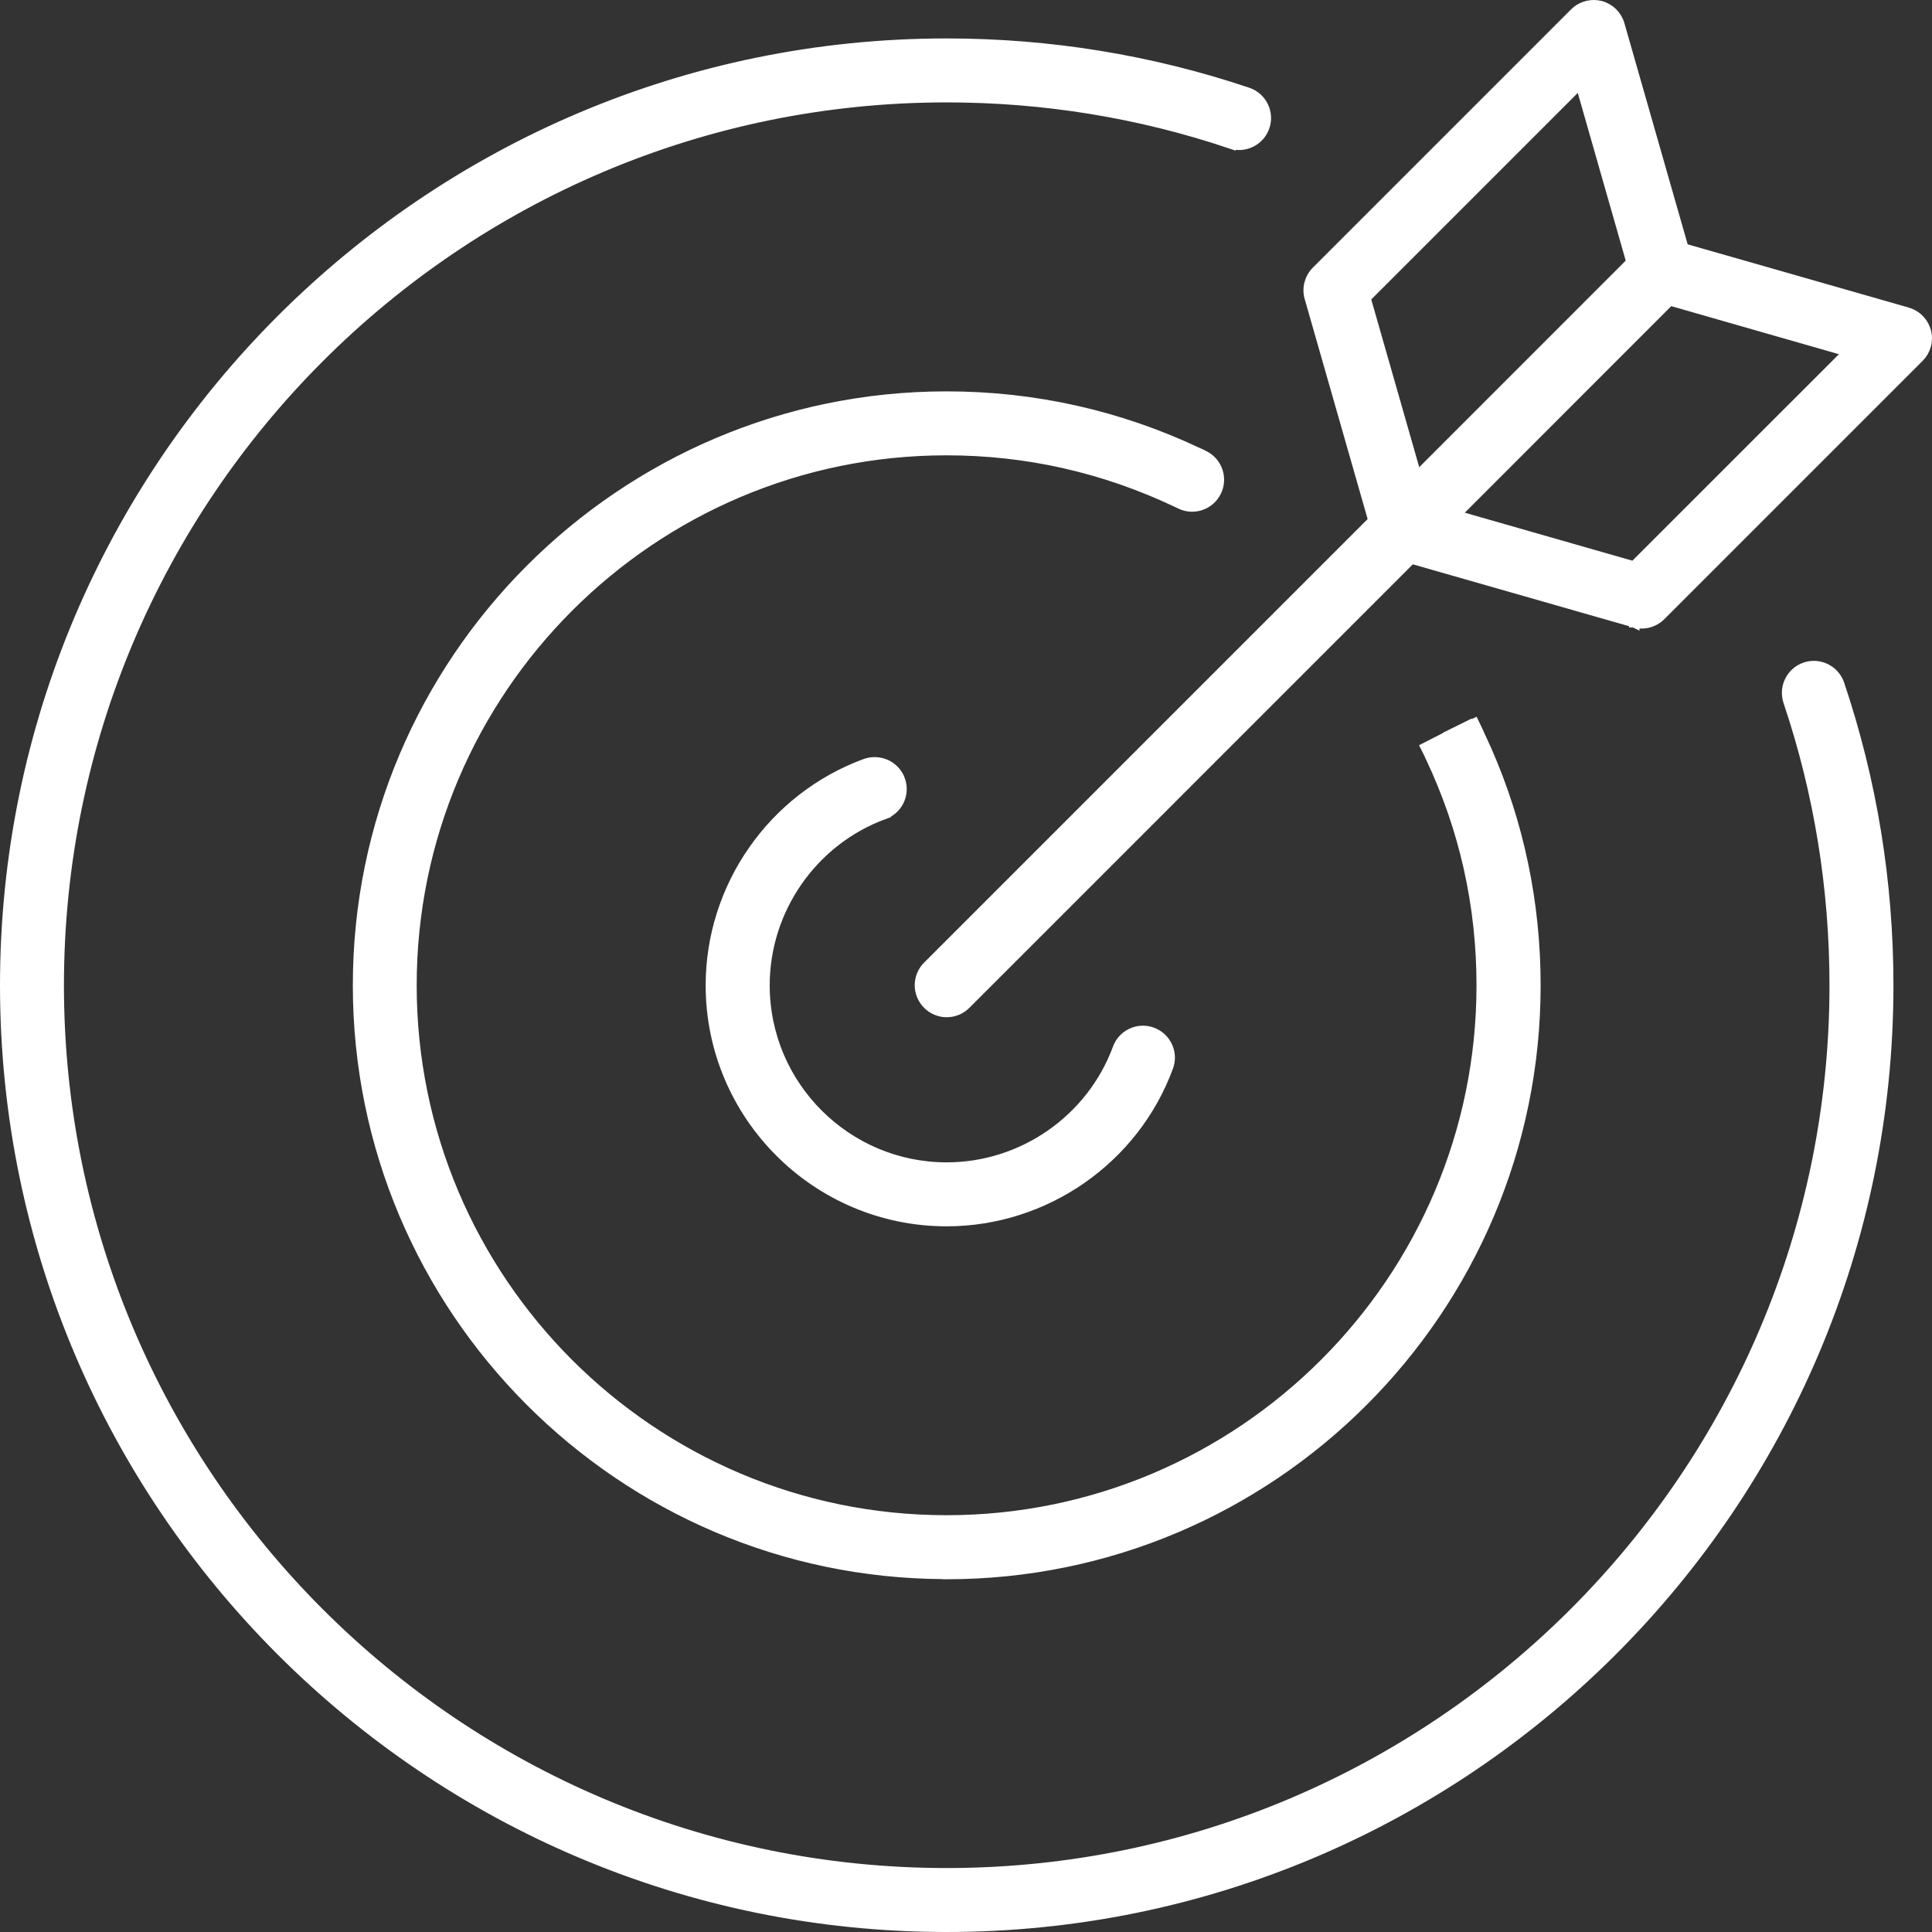
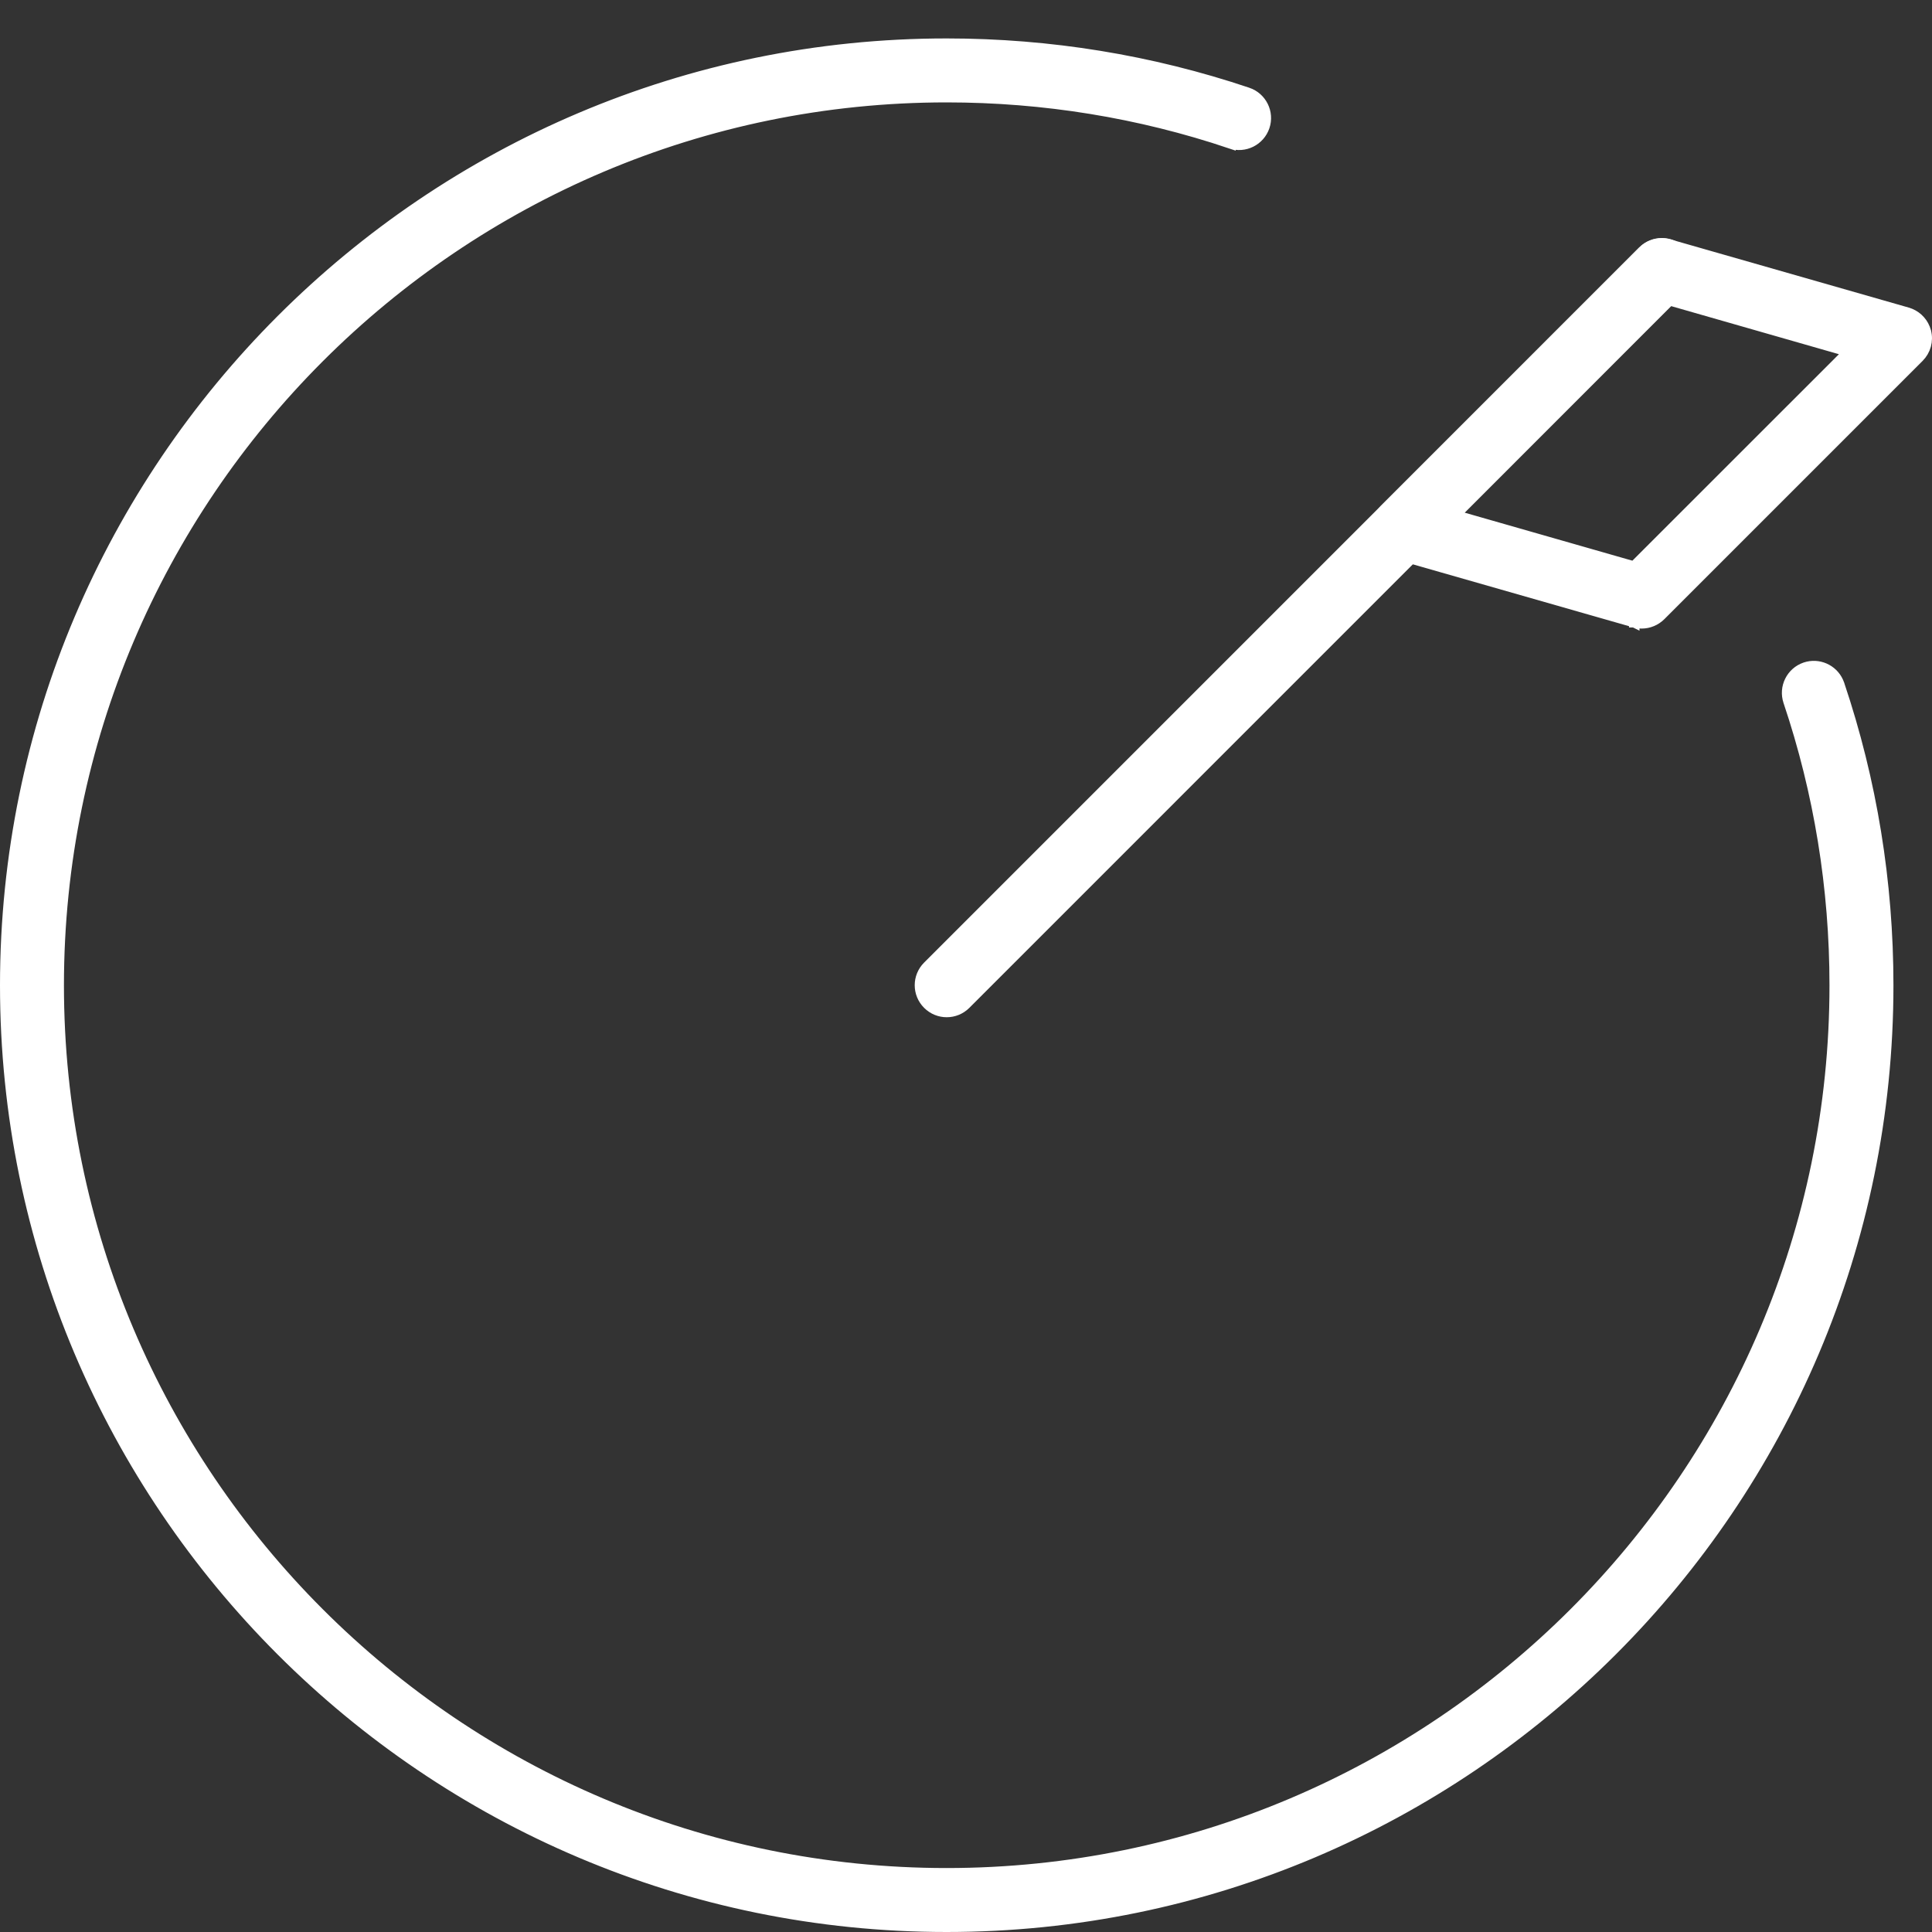
<svg xmlns="http://www.w3.org/2000/svg" width="93" height="93" viewBox="0 0 93 93" fill="none">
  <rect x="0" y="0" width="93" height="93" fill="#333333" stroke="none" />
-   <path d="M41.634 36.78C42.203 36.563 42.865 36.768 43.196 37.292L43.259 37.402V37.403C43.556 37.998 43.358 38.712 42.806 39.063L42.69 39.127L42.674 39.136C42.636 39.155 42.59 39.173 42.542 39.19L42.543 39.192C39.108 40.456 36.801 43.765 36.801 47.431C36.801 52.266 40.736 56.202 45.57 56.202C49.235 56.202 52.544 53.895 53.809 50.468L53.86 50.346C54.145 49.759 54.838 49.471 55.464 49.704C56.13 49.951 56.475 50.689 56.226 51.358C54.592 55.797 50.309 58.781 45.57 58.781H45.566C39.31 58.781 34.218 53.687 34.218 47.431C34.218 42.697 37.196 38.423 41.634 36.78Z" fill="white" stroke="white" stroke-width="0.5" />
-   <path d="M45.566 19.089C49.788 19.089 53.86 20.002 57.663 21.799H57.663C57.746 21.831 57.865 21.89 57.965 21.942H57.964C58.6 22.261 58.856 23.033 58.538 23.669C58.22 24.306 57.447 24.565 56.81 24.247C56.744 24.213 56.684 24.183 56.625 24.158L56.619 24.155C53.102 22.495 49.405 21.668 45.562 21.668C31.362 21.669 19.808 33.226 19.808 47.431C19.808 61.637 31.361 73.187 45.562 73.187C59.763 73.187 71.324 61.633 71.324 47.431C71.324 43.579 70.496 39.882 68.862 36.435L68.856 36.424V36.423C68.811 36.316 68.784 36.262 68.754 36.204L68.643 35.982L68.865 35.869L69.795 35.395L69.791 35.387L70.721 34.926L70.73 34.944L70.738 34.941L70.962 34.834L71.07 35.058C71.116 35.155 71.177 35.274 71.225 35.394L71.547 36.098C73.108 39.639 73.911 43.466 73.911 47.436C73.91 63.059 61.196 75.77 45.57 75.77H45.466L45.459 75.763C29.886 75.705 17.234 63.019 17.234 47.431C17.234 31.808 29.944 19.09 45.566 19.089Z" fill="white" stroke="white" stroke-width="0.5" />
  <path d="M45.566 2.1C50.529 2.1 55.406 2.896 60.058 4.461H60.059C60.731 4.689 61.095 5.421 60.867 6.094C60.64 6.764 59.91 7.135 59.234 6.903V6.904C54.85 5.429 50.251 4.679 45.566 4.679C22 4.679 2.828 23.859 2.828 47.431C2.828 71.003 22.004 90.171 45.566 90.171C69.129 90.171 88.315 70.995 88.315 47.431C88.315 42.746 87.566 38.147 86.091 33.762V33.761C85.864 33.088 86.228 32.357 86.9 32.129C87.532 31.916 88.215 32.223 88.485 32.816L88.534 32.938V32.939C90.1 37.591 90.894 42.464 90.894 47.431C90.894 72.421 70.563 92.75 45.566 92.75C20.578 92.75 0.25 72.421 0.25 47.431C0.25 22.442 20.578 2.1 45.566 2.1Z" fill="white" stroke="white" stroke-width="0.5" />
  <path d="M79.085 12.086C79.59 11.581 80.404 11.581 80.909 12.086C81.414 12.591 81.414 13.406 80.909 13.911L46.485 48.337C46.233 48.589 45.903 48.716 45.574 48.716H45.57C45.241 48.716 44.912 48.589 44.66 48.337C44.155 47.832 44.155 47.018 44.66 46.513L79.085 12.086Z" fill="white" stroke="white" stroke-width="0.5" />
-   <path d="M76.87 0.259L77.036 0.289L77.038 0.29C77.482 0.406 77.827 0.746 77.953 1.185L81.233 12.65L81.234 12.651C81.36 13.101 81.234 13.586 80.905 13.915L68.473 26.347C68.231 26.589 67.898 26.726 67.563 26.726C67.455 26.726 67.346 26.71 67.245 26.686L67.239 26.686V26.685C66.8 26.569 66.451 26.231 66.325 25.791H66.324L63.044 14.325L63.042 14.323C62.916 13.874 63.043 13.39 63.372 13.06L75.803 0.628C76.087 0.345 76.481 0.213 76.87 0.259ZM65.727 14.342L68.196 22.974L78.54 12.626L76.072 3.996L65.727 14.342Z" fill="white" stroke="white" stroke-width="0.5" />
  <path d="M80.176 11.729L80.347 11.765L80.349 11.766L91.814 15.047C92.198 15.158 92.506 15.438 92.654 15.801L92.708 15.961V15.962C92.825 16.408 92.692 16.874 92.37 17.196L79.939 29.628C79.696 29.87 79.364 30.007 79.028 30.007H79.025C78.911 30.007 78.79 29.991 78.67 29.955V29.956L78.668 29.955H78.666V29.954L67.205 26.675H67.204C66.82 26.564 66.513 26.284 66.365 25.921L66.311 25.761C66.194 25.314 66.326 24.848 66.649 24.525L79.08 12.094C79.369 11.805 79.776 11.674 80.176 11.729ZM70.027 24.801L78.65 27.27L88.996 16.927L80.368 14.454L70.027 24.801Z" fill="white" stroke="white" stroke-width="0.5" />
</svg>